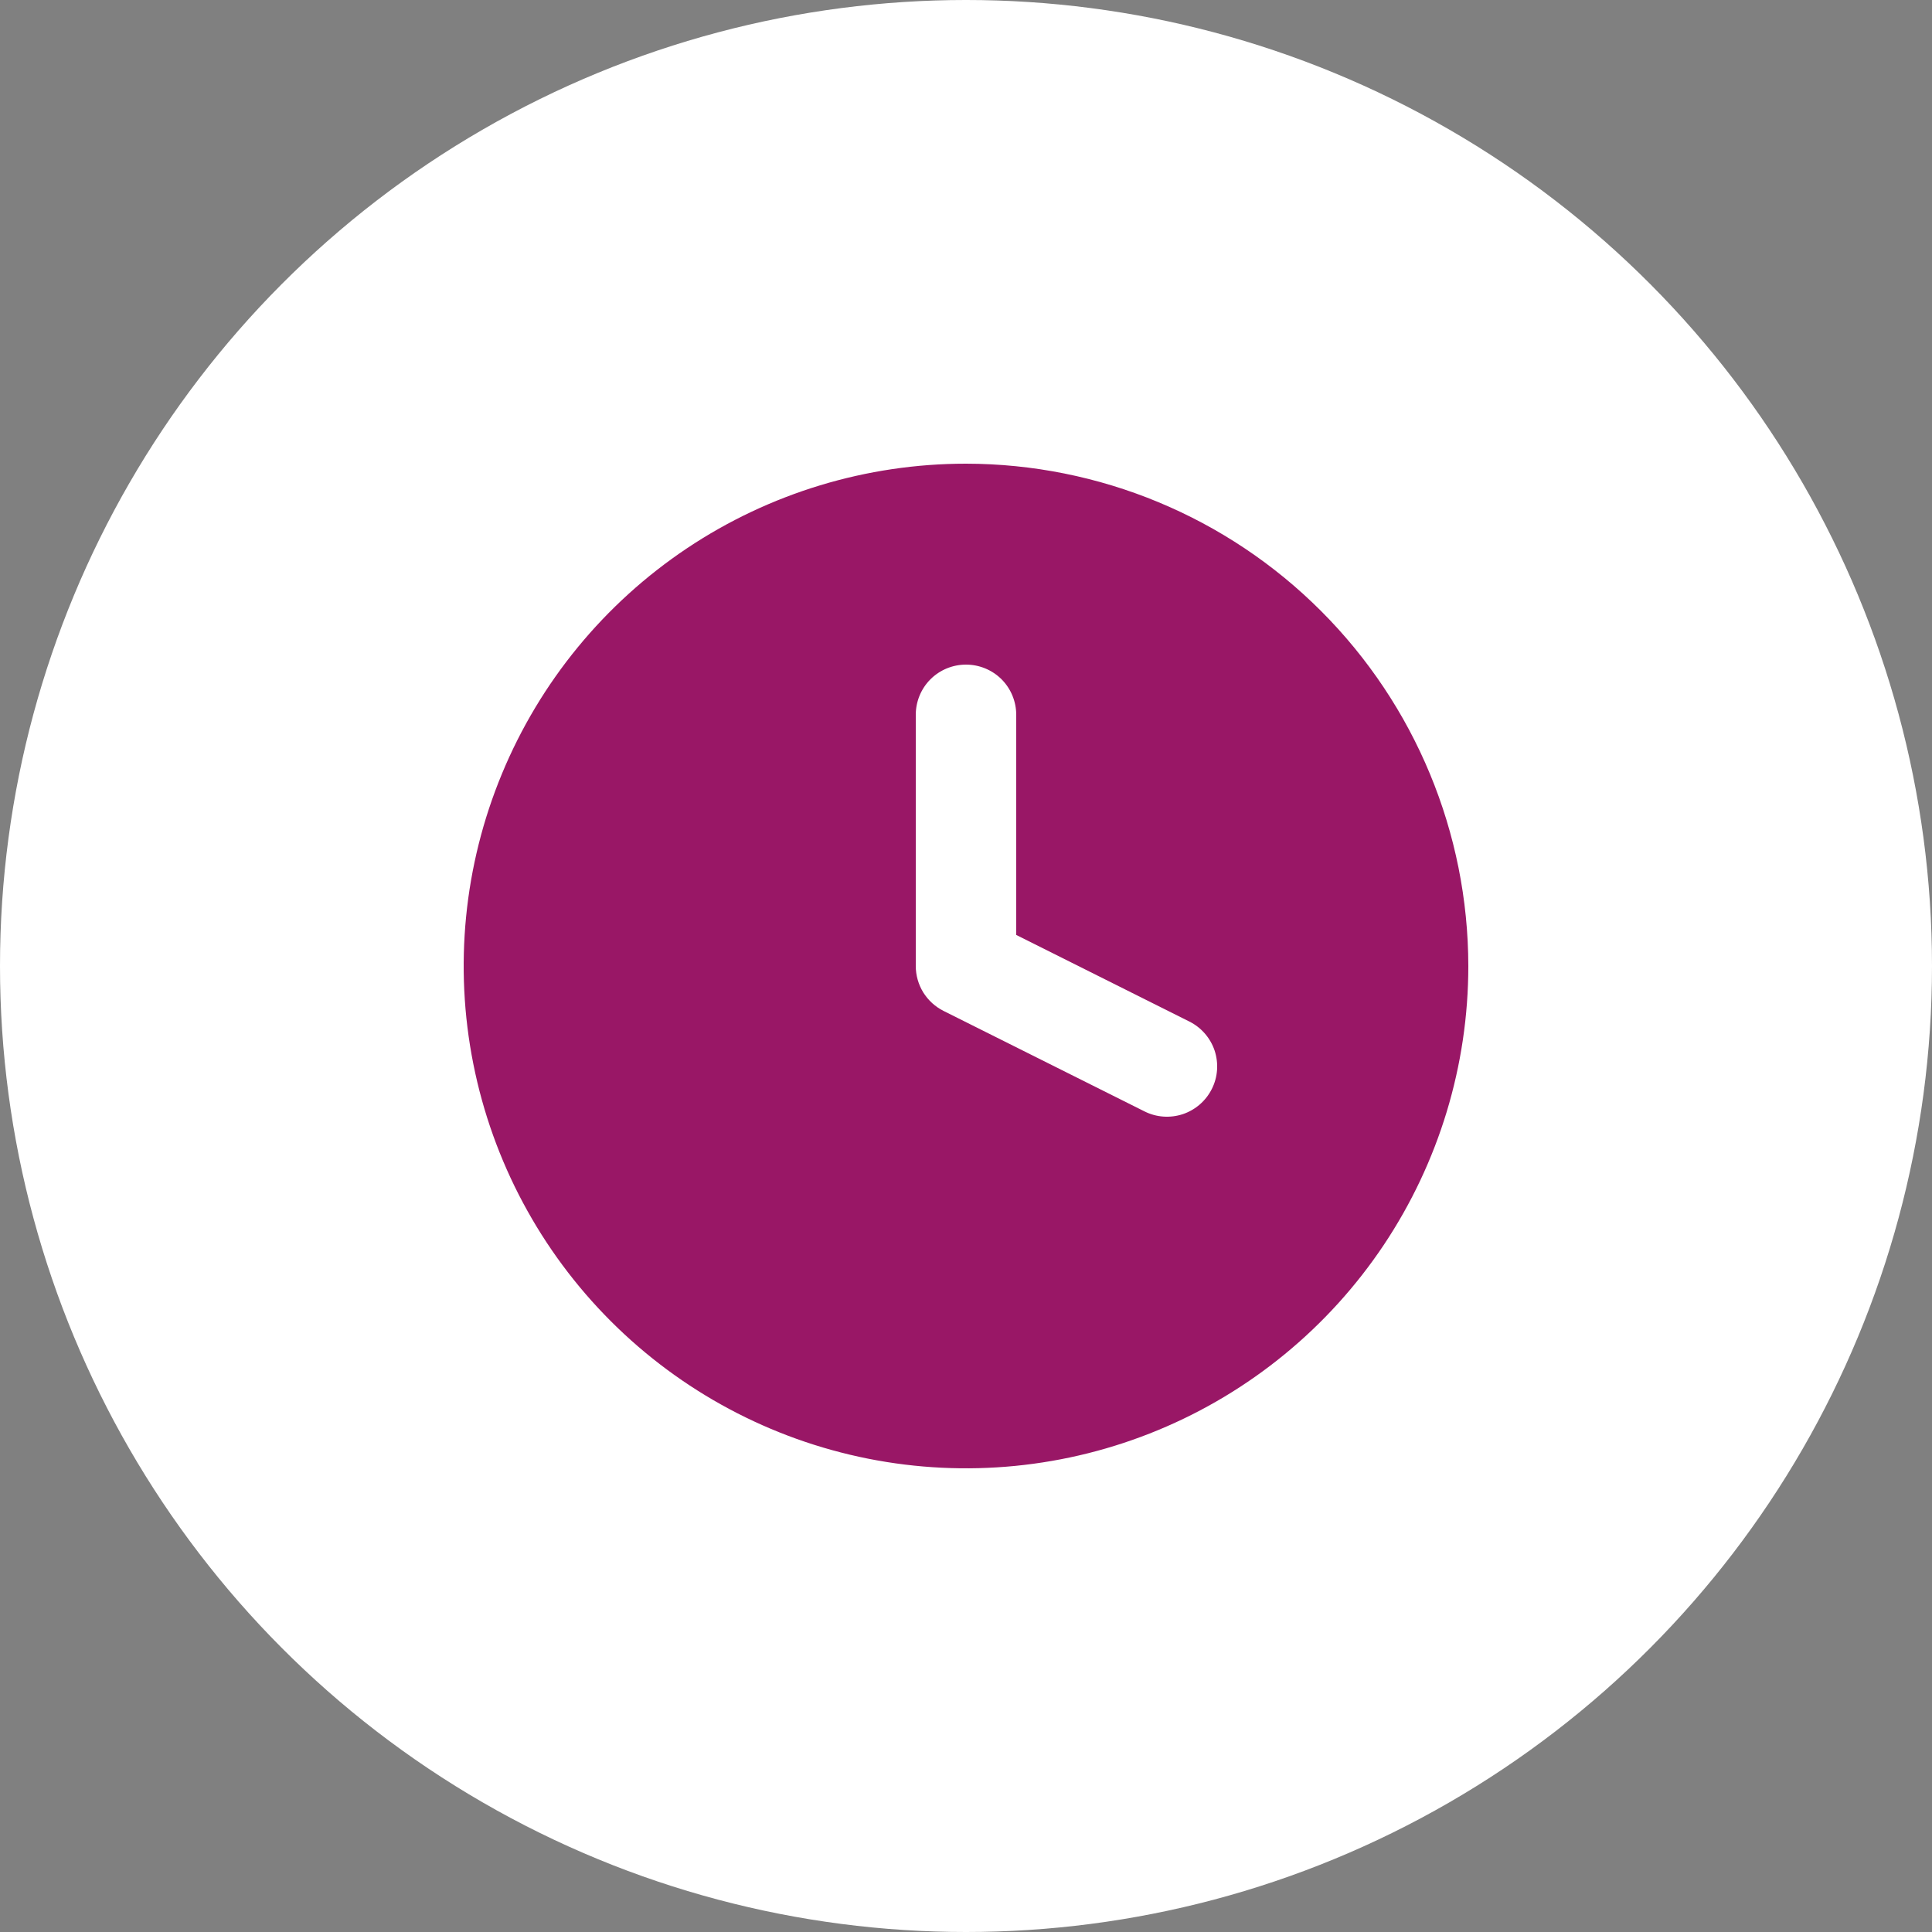
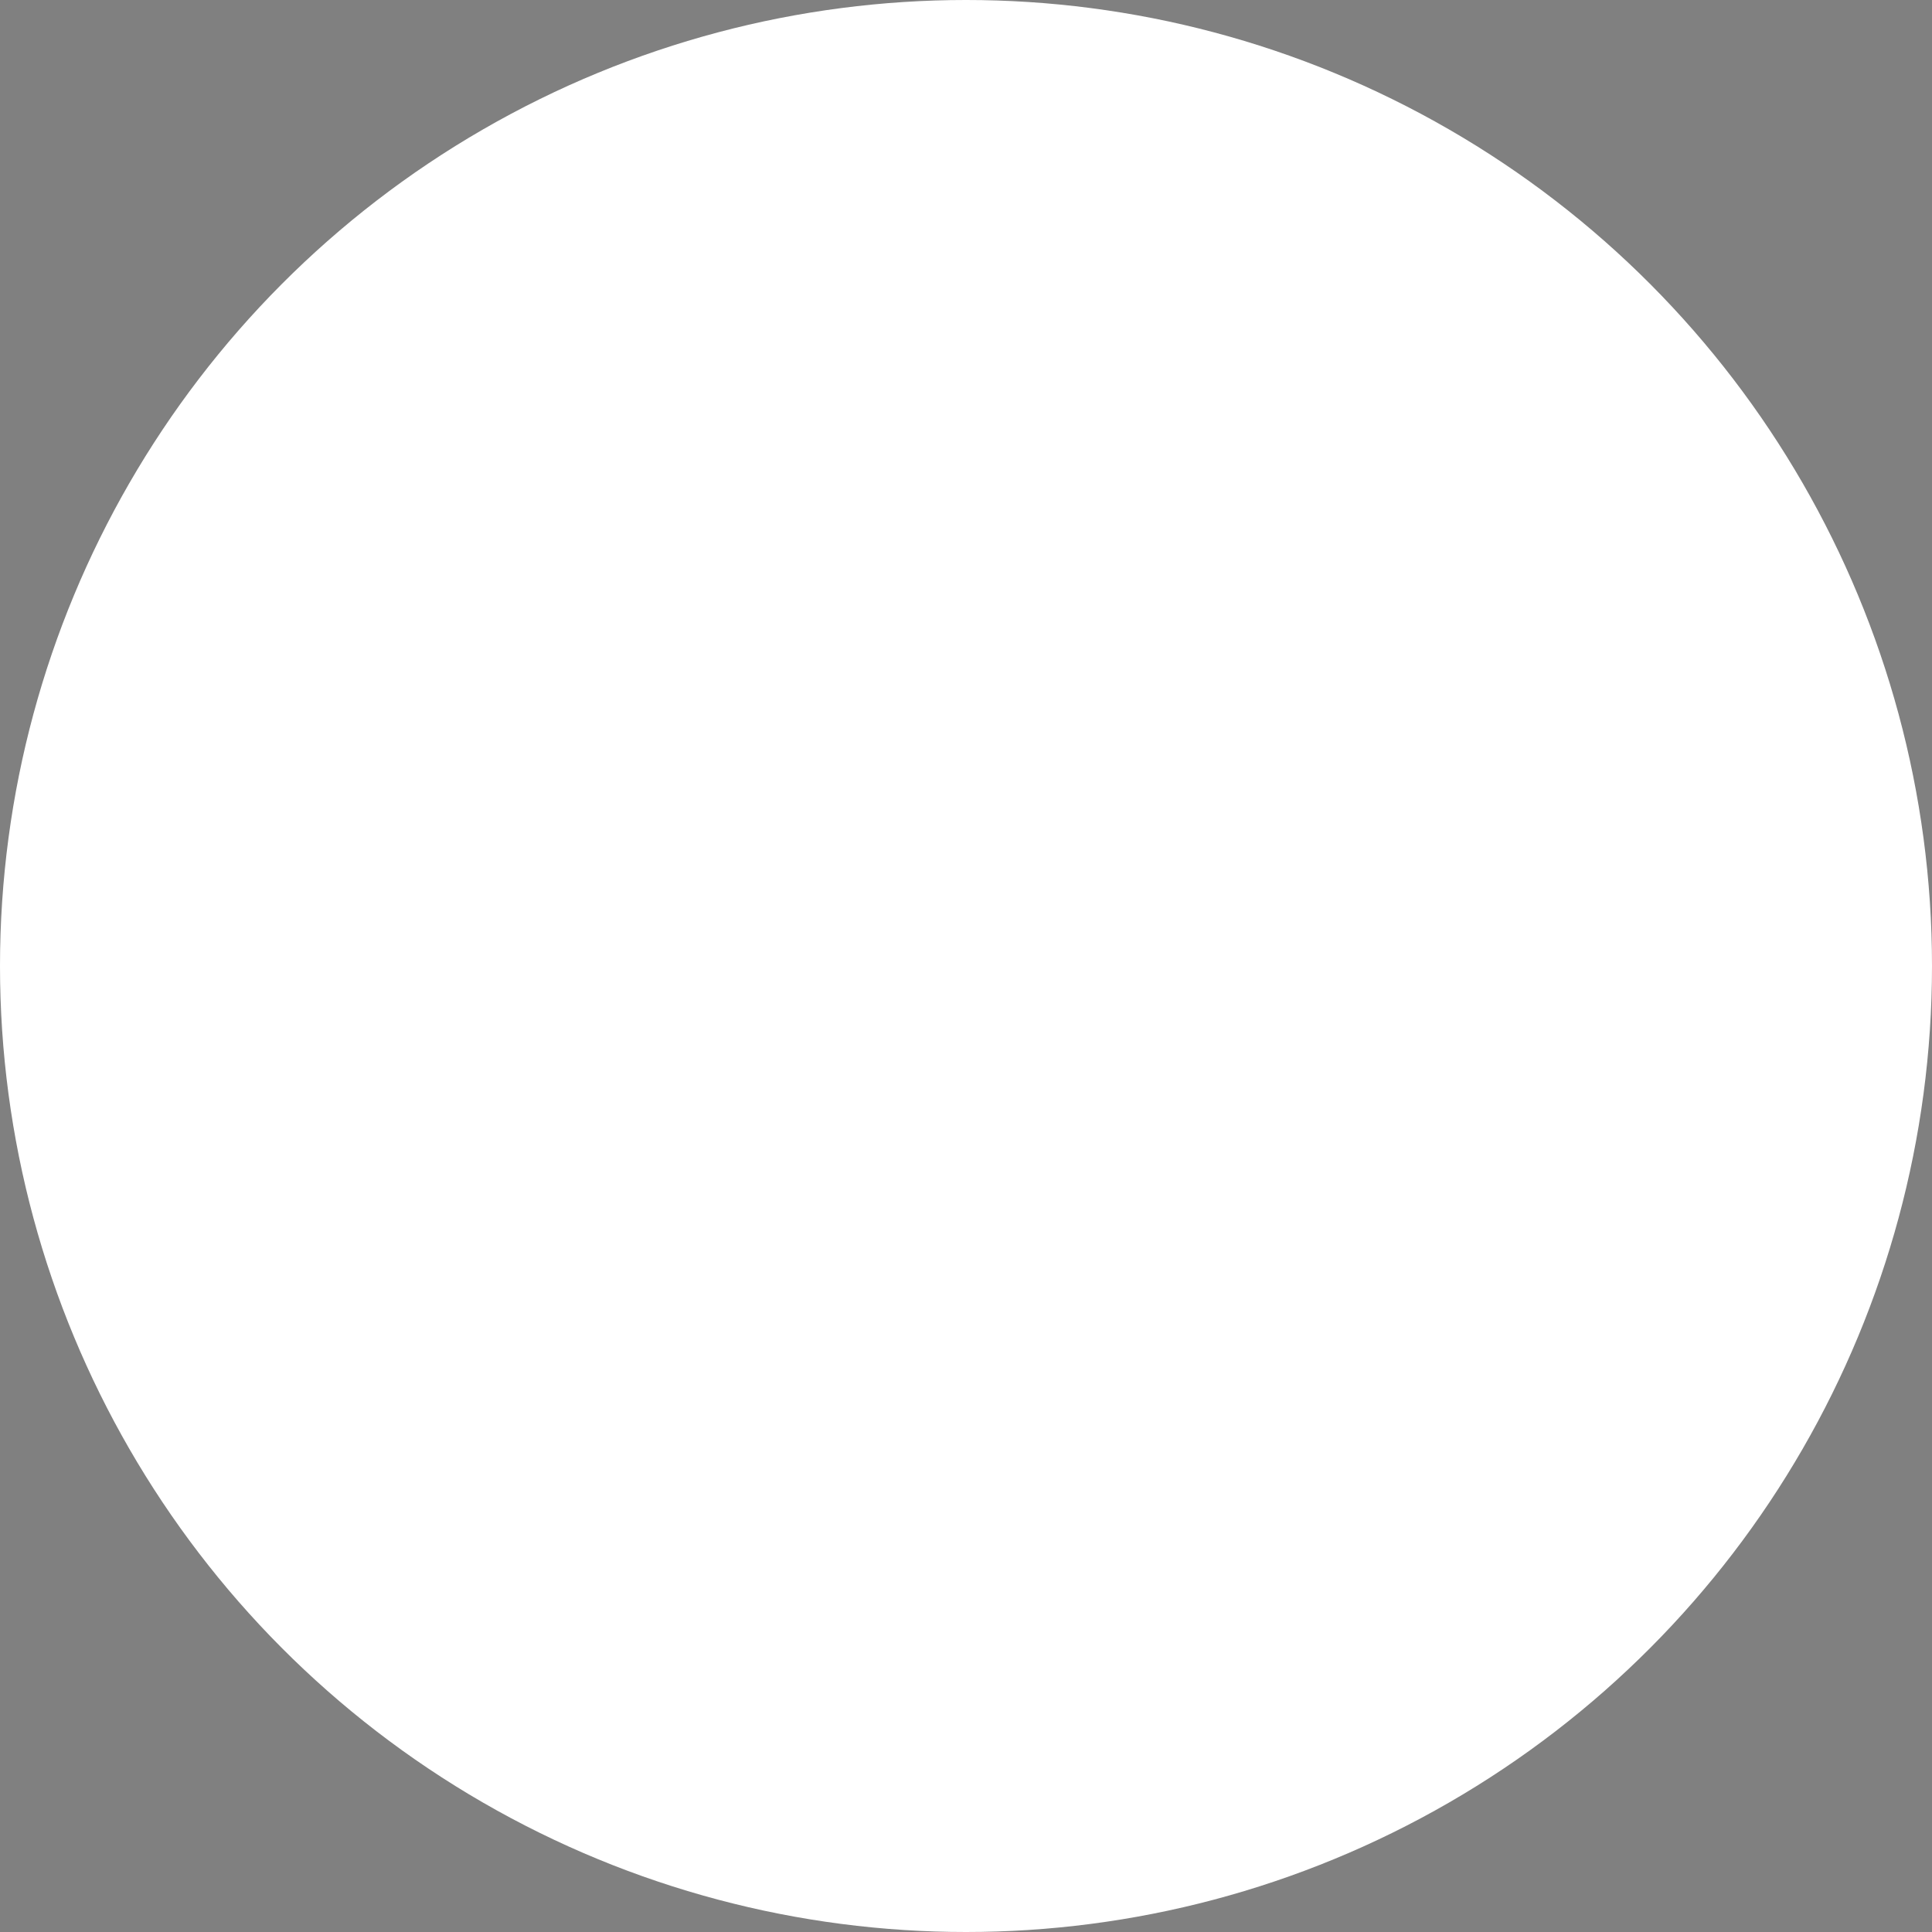
<svg xmlns="http://www.w3.org/2000/svg" width="25" height="25" viewBox="0 0 25 25" fill="none">
  <rect x="0" y="0" width="25" height="25" fill="#808080" stroke="none" />
  <circle cx="12.5" cy="12.5" r="12.5" fill="white" />
-   <path d="M12.5 6C11.214 6 9.958 6.381 8.889 7.095C7.82 7.81 6.987 8.825 6.495 10.013C6.003 11.2 5.874 12.507 6.125 13.768C6.376 15.029 6.995 16.187 7.904 17.096C8.813 18.005 9.971 18.624 11.232 18.875C12.493 19.126 13.8 18.997 14.987 18.505C16.175 18.013 17.19 17.18 17.905 16.111C18.619 15.042 19 13.786 19 12.5C18.998 10.777 18.313 9.125 17.094 7.906C15.876 6.687 14.223 6.002 12.5 6ZM14.809 14.381L12.209 13.081C12.101 13.027 12.011 12.944 11.947 12.842C11.884 12.739 11.85 12.621 11.85 12.5V9.25C11.85 9.078 11.918 8.912 12.04 8.79C12.162 8.668 12.328 8.6 12.5 8.6C12.672 8.6 12.838 8.668 12.96 8.79C13.082 8.912 13.15 9.078 13.15 9.25V12.098L15.391 13.219C15.545 13.296 15.662 13.431 15.717 13.594C15.771 13.758 15.759 13.937 15.681 14.091C15.604 14.245 15.469 14.362 15.306 14.417C15.142 14.471 14.963 14.459 14.809 14.381Z" fill="#991766" />
</svg>